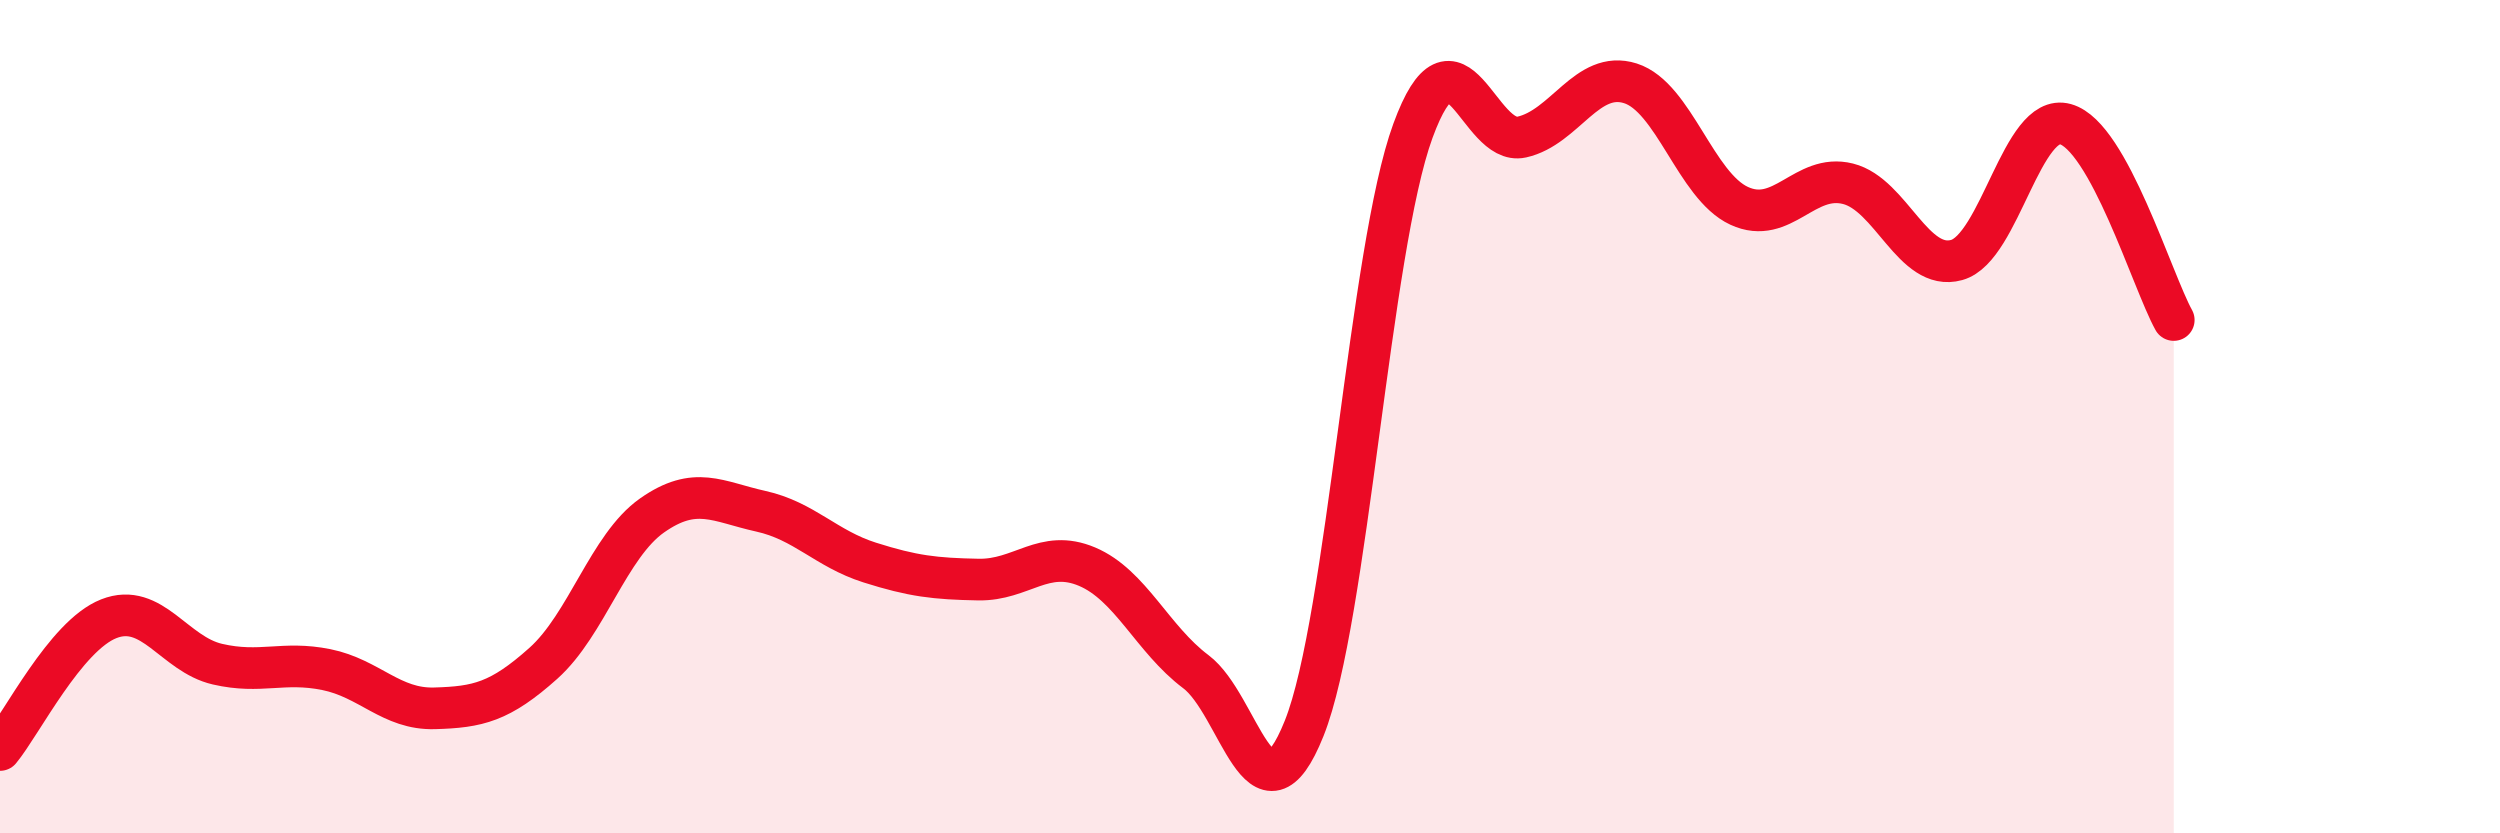
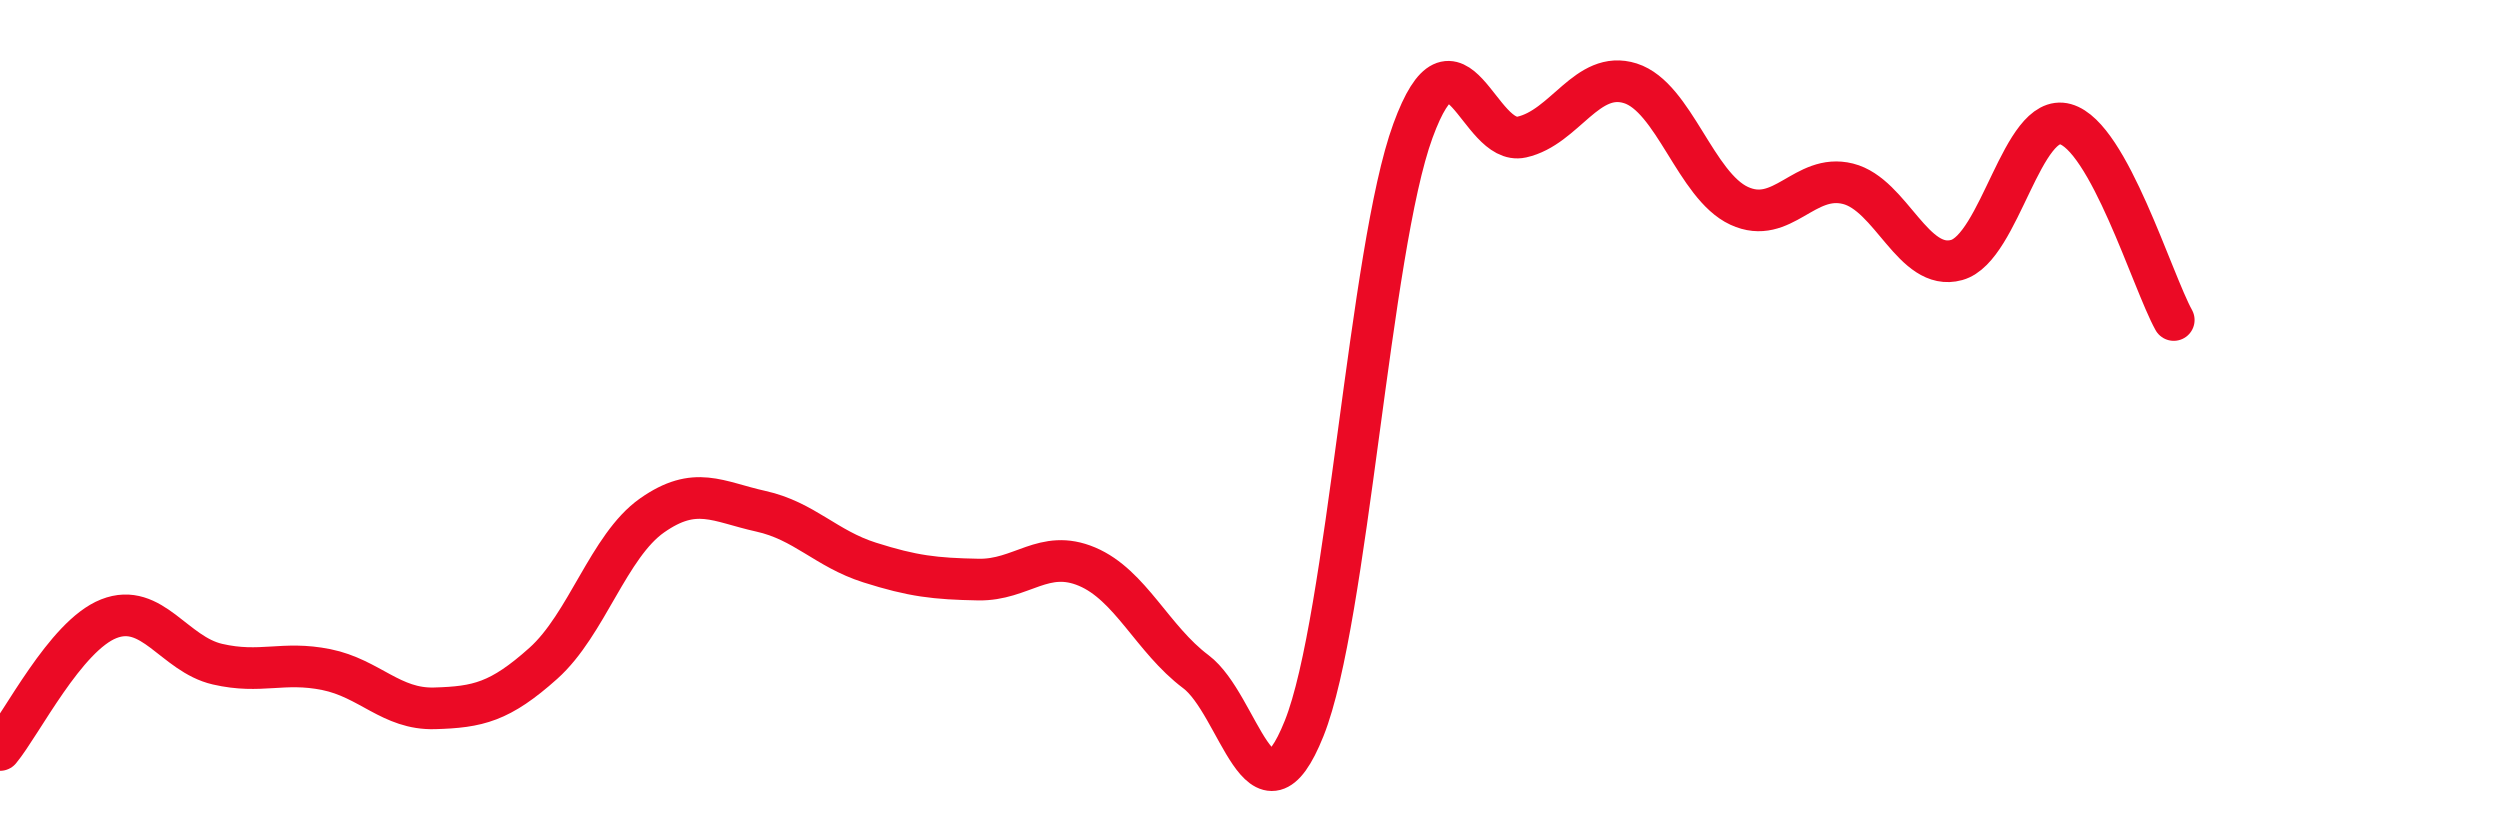
<svg xmlns="http://www.w3.org/2000/svg" width="60" height="20" viewBox="0 0 60 20">
-   <path d="M 0,18 C 0.52,17.37 1.57,15.26 2.61,14.85 C 3.65,14.44 4.18,15.7 5.22,15.94 C 6.26,16.18 6.79,15.86 7.83,16.07 C 8.87,16.28 9.39,17.03 10.43,17 C 11.47,16.97 12,16.85 13.04,15.92 C 14.08,14.99 14.61,13.1 15.65,12.37 C 16.69,11.64 17.22,12.04 18.26,12.27 C 19.3,12.5 19.83,13.17 20.87,13.5 C 21.91,13.83 22.44,13.89 23.48,13.91 C 24.52,13.93 25.05,13.16 26.09,13.6 C 27.13,14.04 27.66,15.34 28.7,16.12 C 29.74,16.9 30.26,20.08 31.3,17.48 C 32.34,14.88 32.87,5.98 33.91,3.14 C 34.95,0.3 35.48,3.52 36.52,3.29 C 37.56,3.06 38.09,1.67 39.13,2 C 40.17,2.33 40.7,4.46 41.74,4.94 C 42.78,5.42 43.31,4.15 44.35,4.41 C 45.39,4.67 45.92,6.53 46.96,6.24 C 48,5.95 48.53,2.69 49.57,2.98 C 50.61,3.27 51.65,6.74 52.17,7.68L52.17 20L0 20Z" fill="#EB0A25" opacity="0.1" stroke-linecap="round" stroke-linejoin="round" />
  <path d="M 0,18 C 0.52,17.37 1.57,15.26 2.61,14.85 C 3.65,14.44 4.18,15.7 5.22,15.94 C 6.26,16.18 6.79,15.86 7.83,16.07 C 8.87,16.28 9.39,17.03 10.43,17 C 11.47,16.97 12,16.85 13.04,15.92 C 14.08,14.99 14.61,13.1 15.65,12.37 C 16.69,11.64 17.22,12.04 18.26,12.27 C 19.3,12.5 19.83,13.17 20.87,13.5 C 21.91,13.83 22.44,13.89 23.48,13.91 C 24.52,13.93 25.05,13.16 26.09,13.6 C 27.13,14.04 27.66,15.34 28.7,16.12 C 29.74,16.9 30.26,20.08 31.3,17.48 C 32.34,14.88 32.87,5.98 33.91,3.14 C 34.95,0.3 35.48,3.52 36.52,3.29 C 37.56,3.06 38.09,1.67 39.13,2 C 40.17,2.33 40.7,4.46 41.74,4.94 C 42.78,5.42 43.31,4.15 44.35,4.41 C 45.39,4.67 45.92,6.53 46.96,6.24 C 48,5.95 48.53,2.69 49.57,2.98 C 50.61,3.27 51.65,6.74 52.17,7.68" stroke="#EB0A25" stroke-width="1" fill="none" stroke-linecap="round" stroke-linejoin="round" />
</svg>